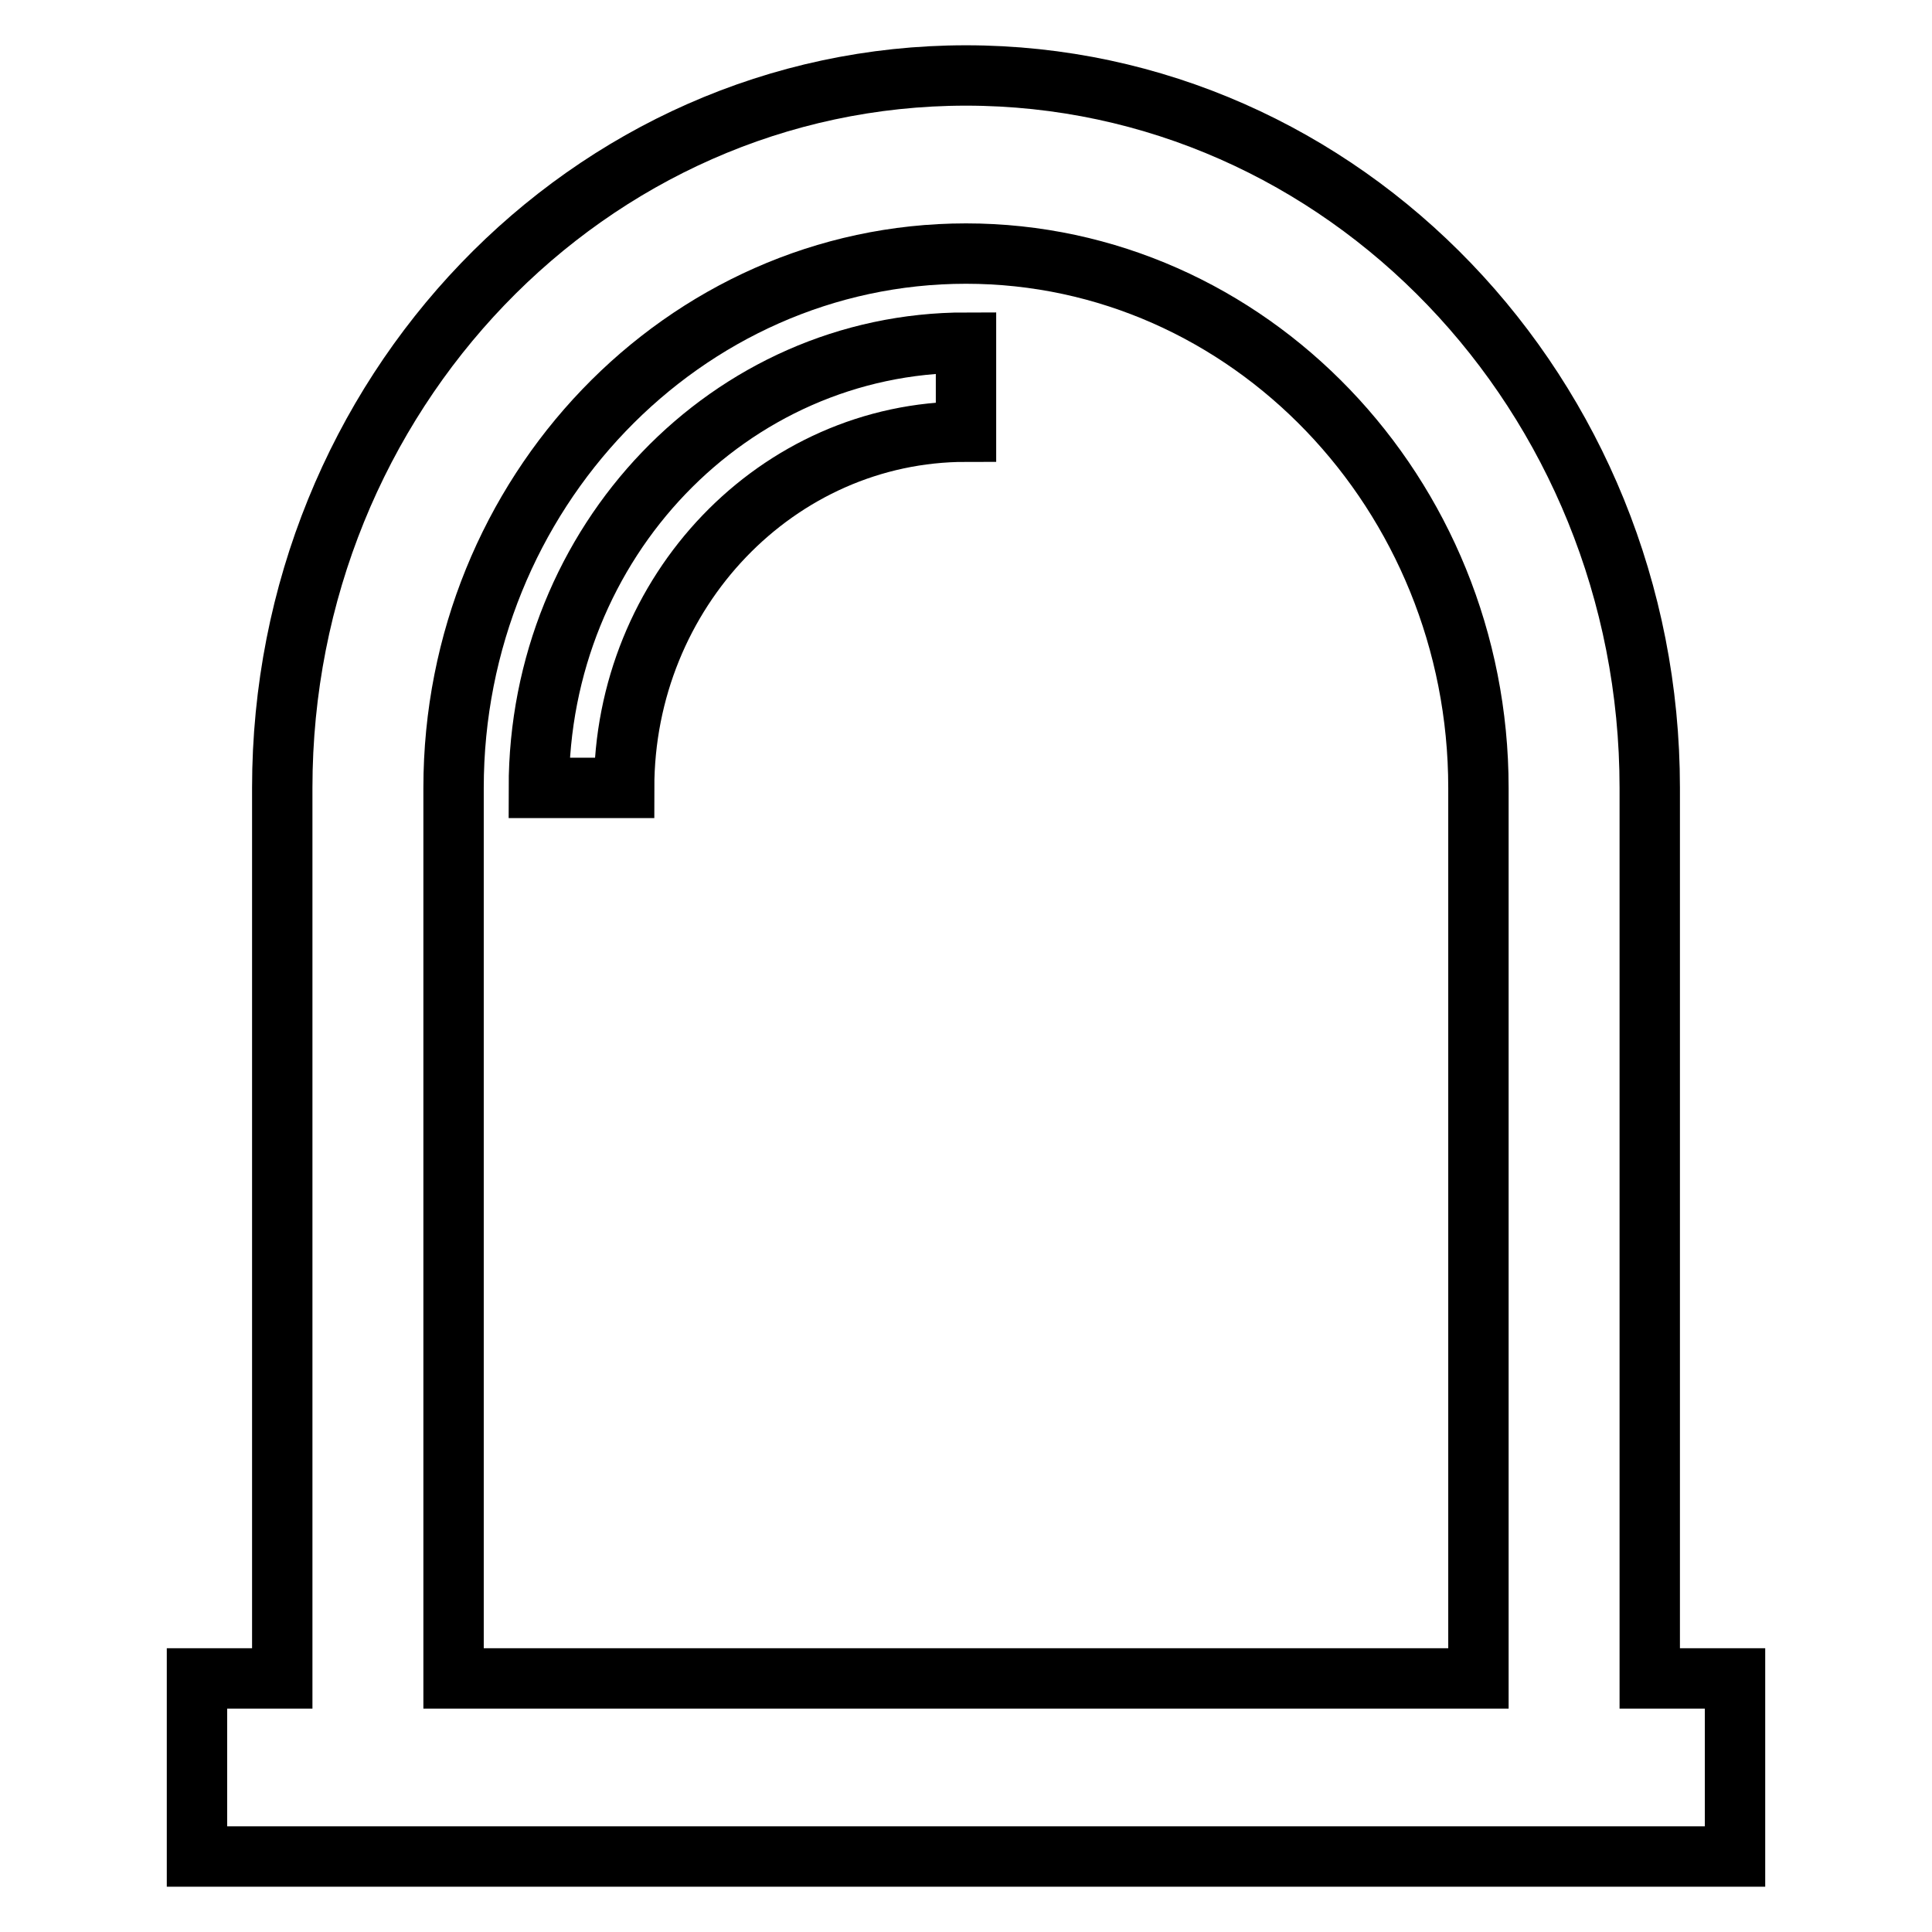
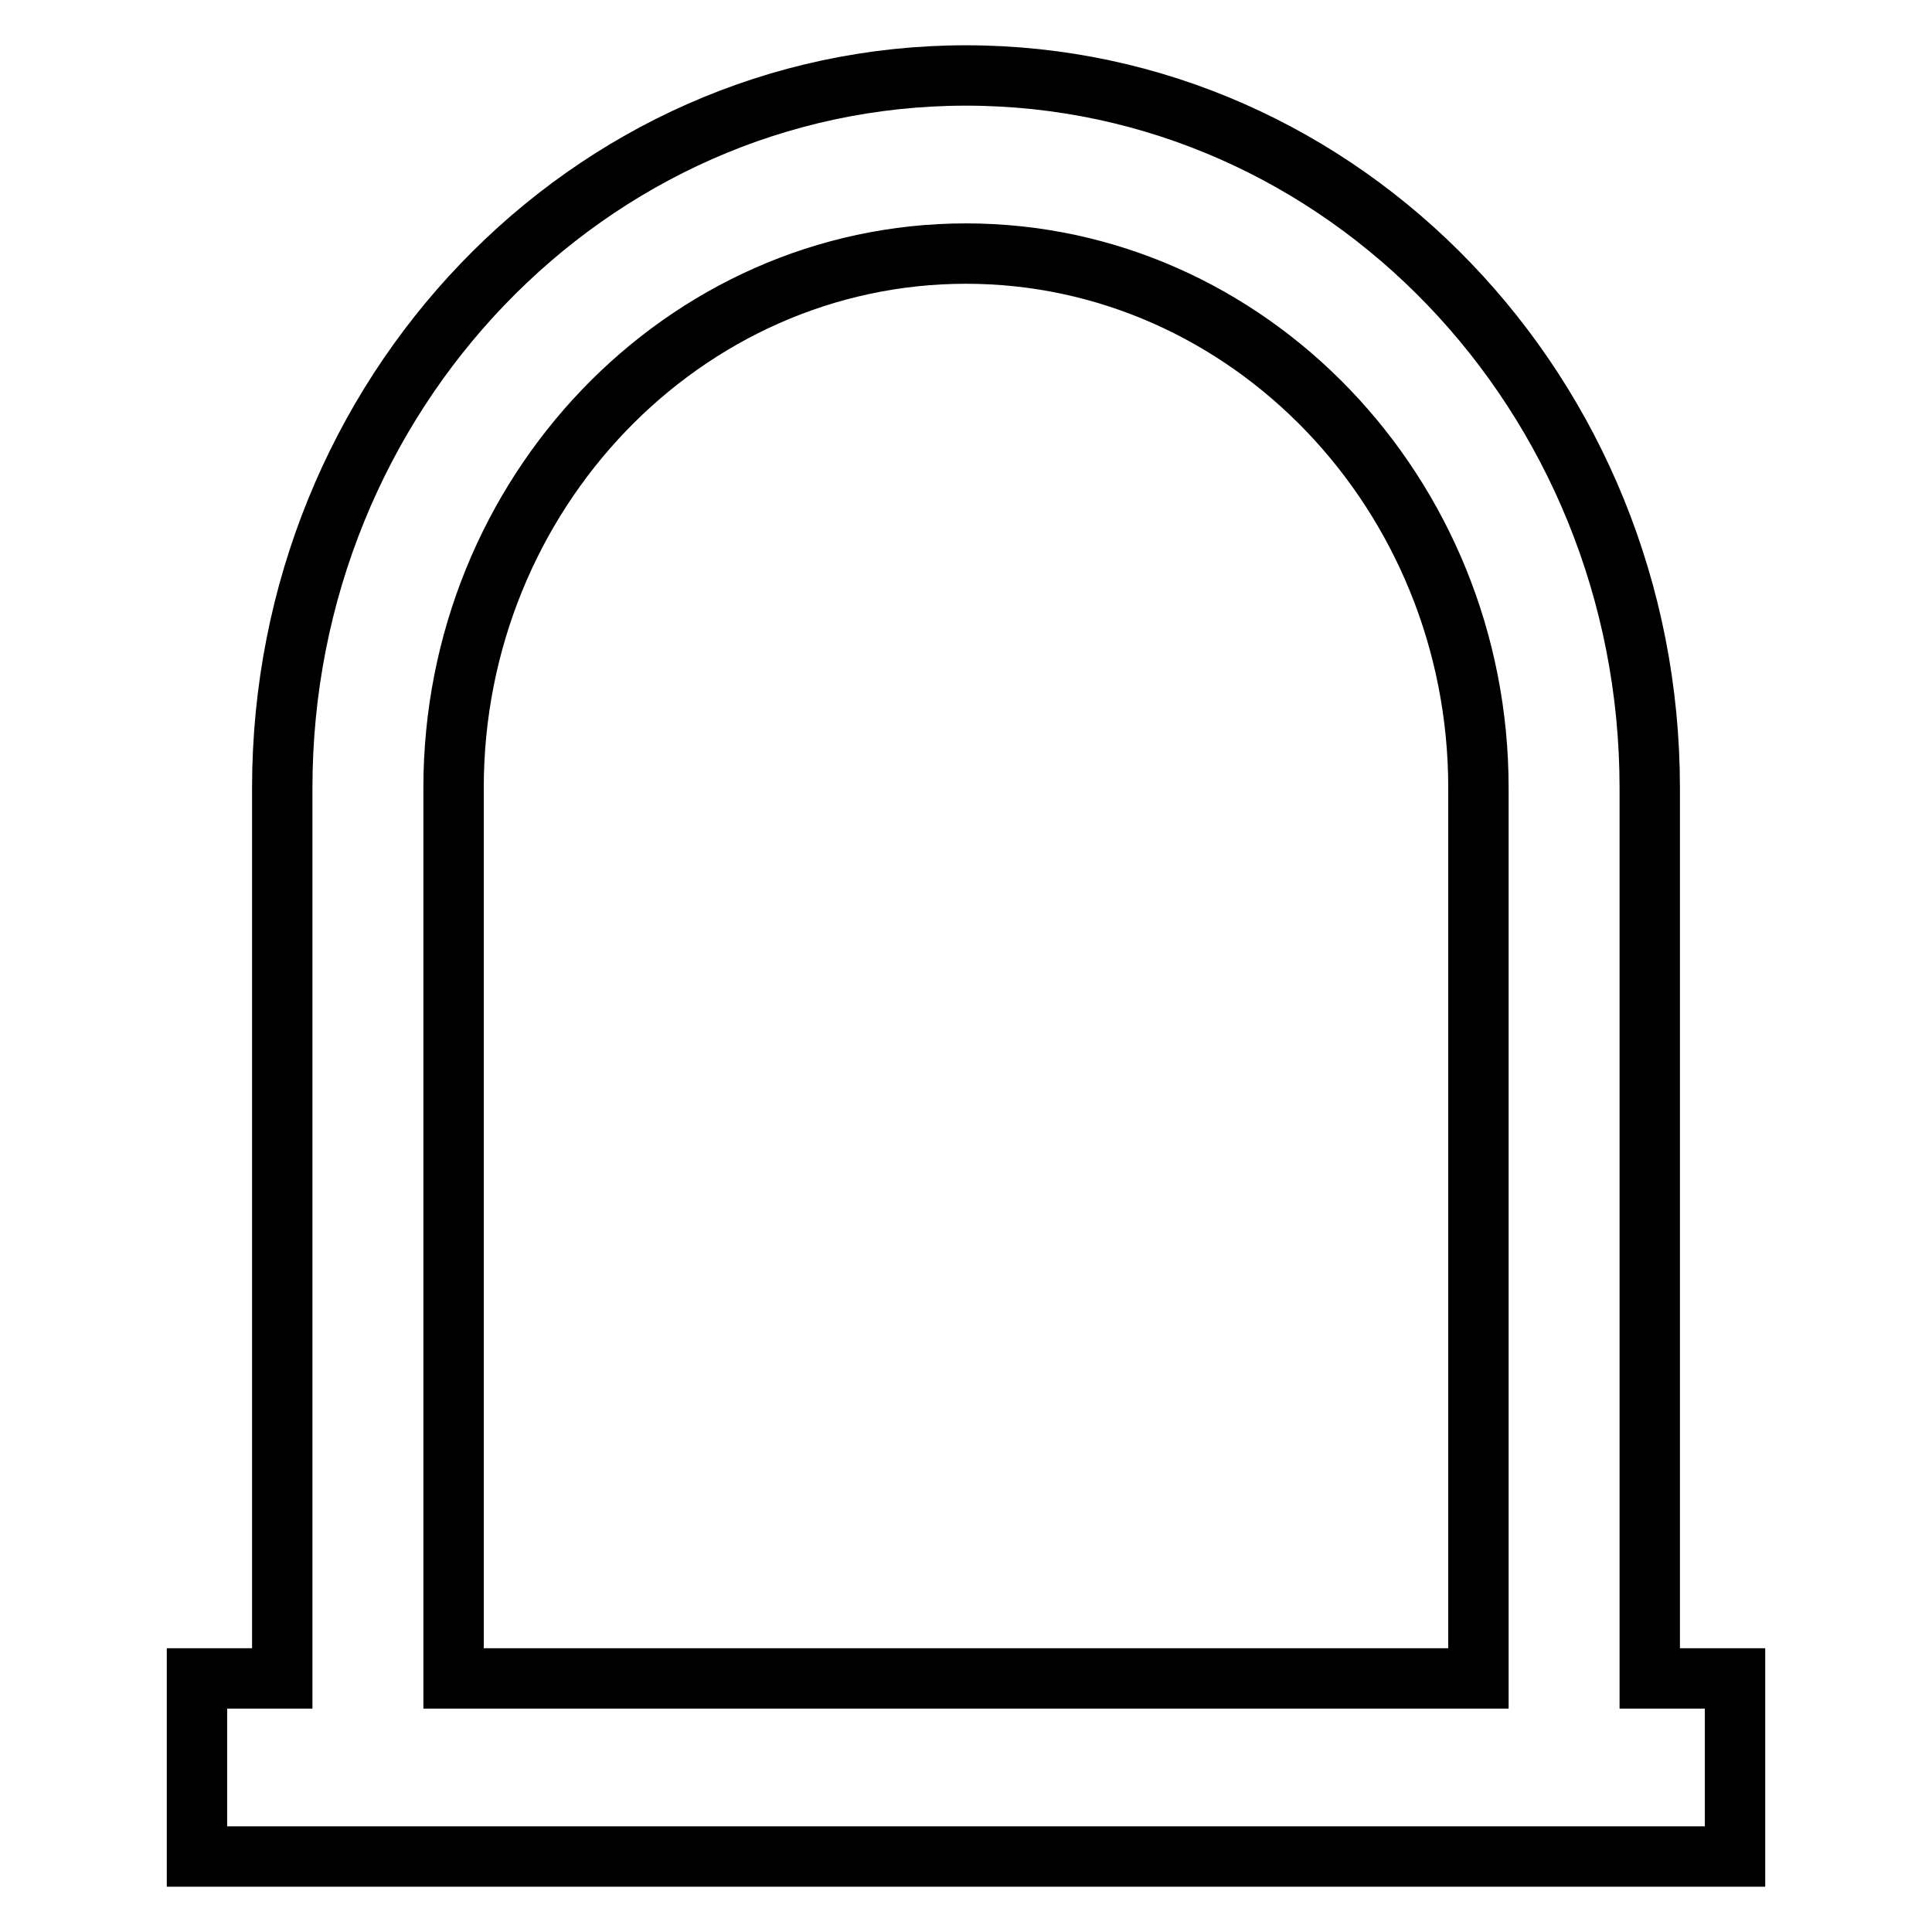
<svg xmlns="http://www.w3.org/2000/svg" version="1.1" x="0px" y="0px" viewBox="0 0 256 256" enable-background="new 0 0 256 256" xml:space="preserve">
  <g>
    <path stroke-width="8" fill-opacity="0" stroke="#000000" d="M218.6,222.4v-118C218.6,52.3,178,10,128,10c-50,0-90.6,42.3-90.6,94.4v118H26.1V246h203.8v-23.6H218.6z  M60.1,222.4v-118c0-39,30.5-70.8,67.9-70.8s67.9,31.8,67.9,70.8v118H60.1z" />
-     <path stroke-width="8" fill-opacity="0" stroke="#000000" d="M71.4,104.4h11.3c0-26,20.3-47.2,45.3-47.2V45.4C96.7,45.4,71.4,71.8,71.4,104.4z" />
  </g>
</svg>